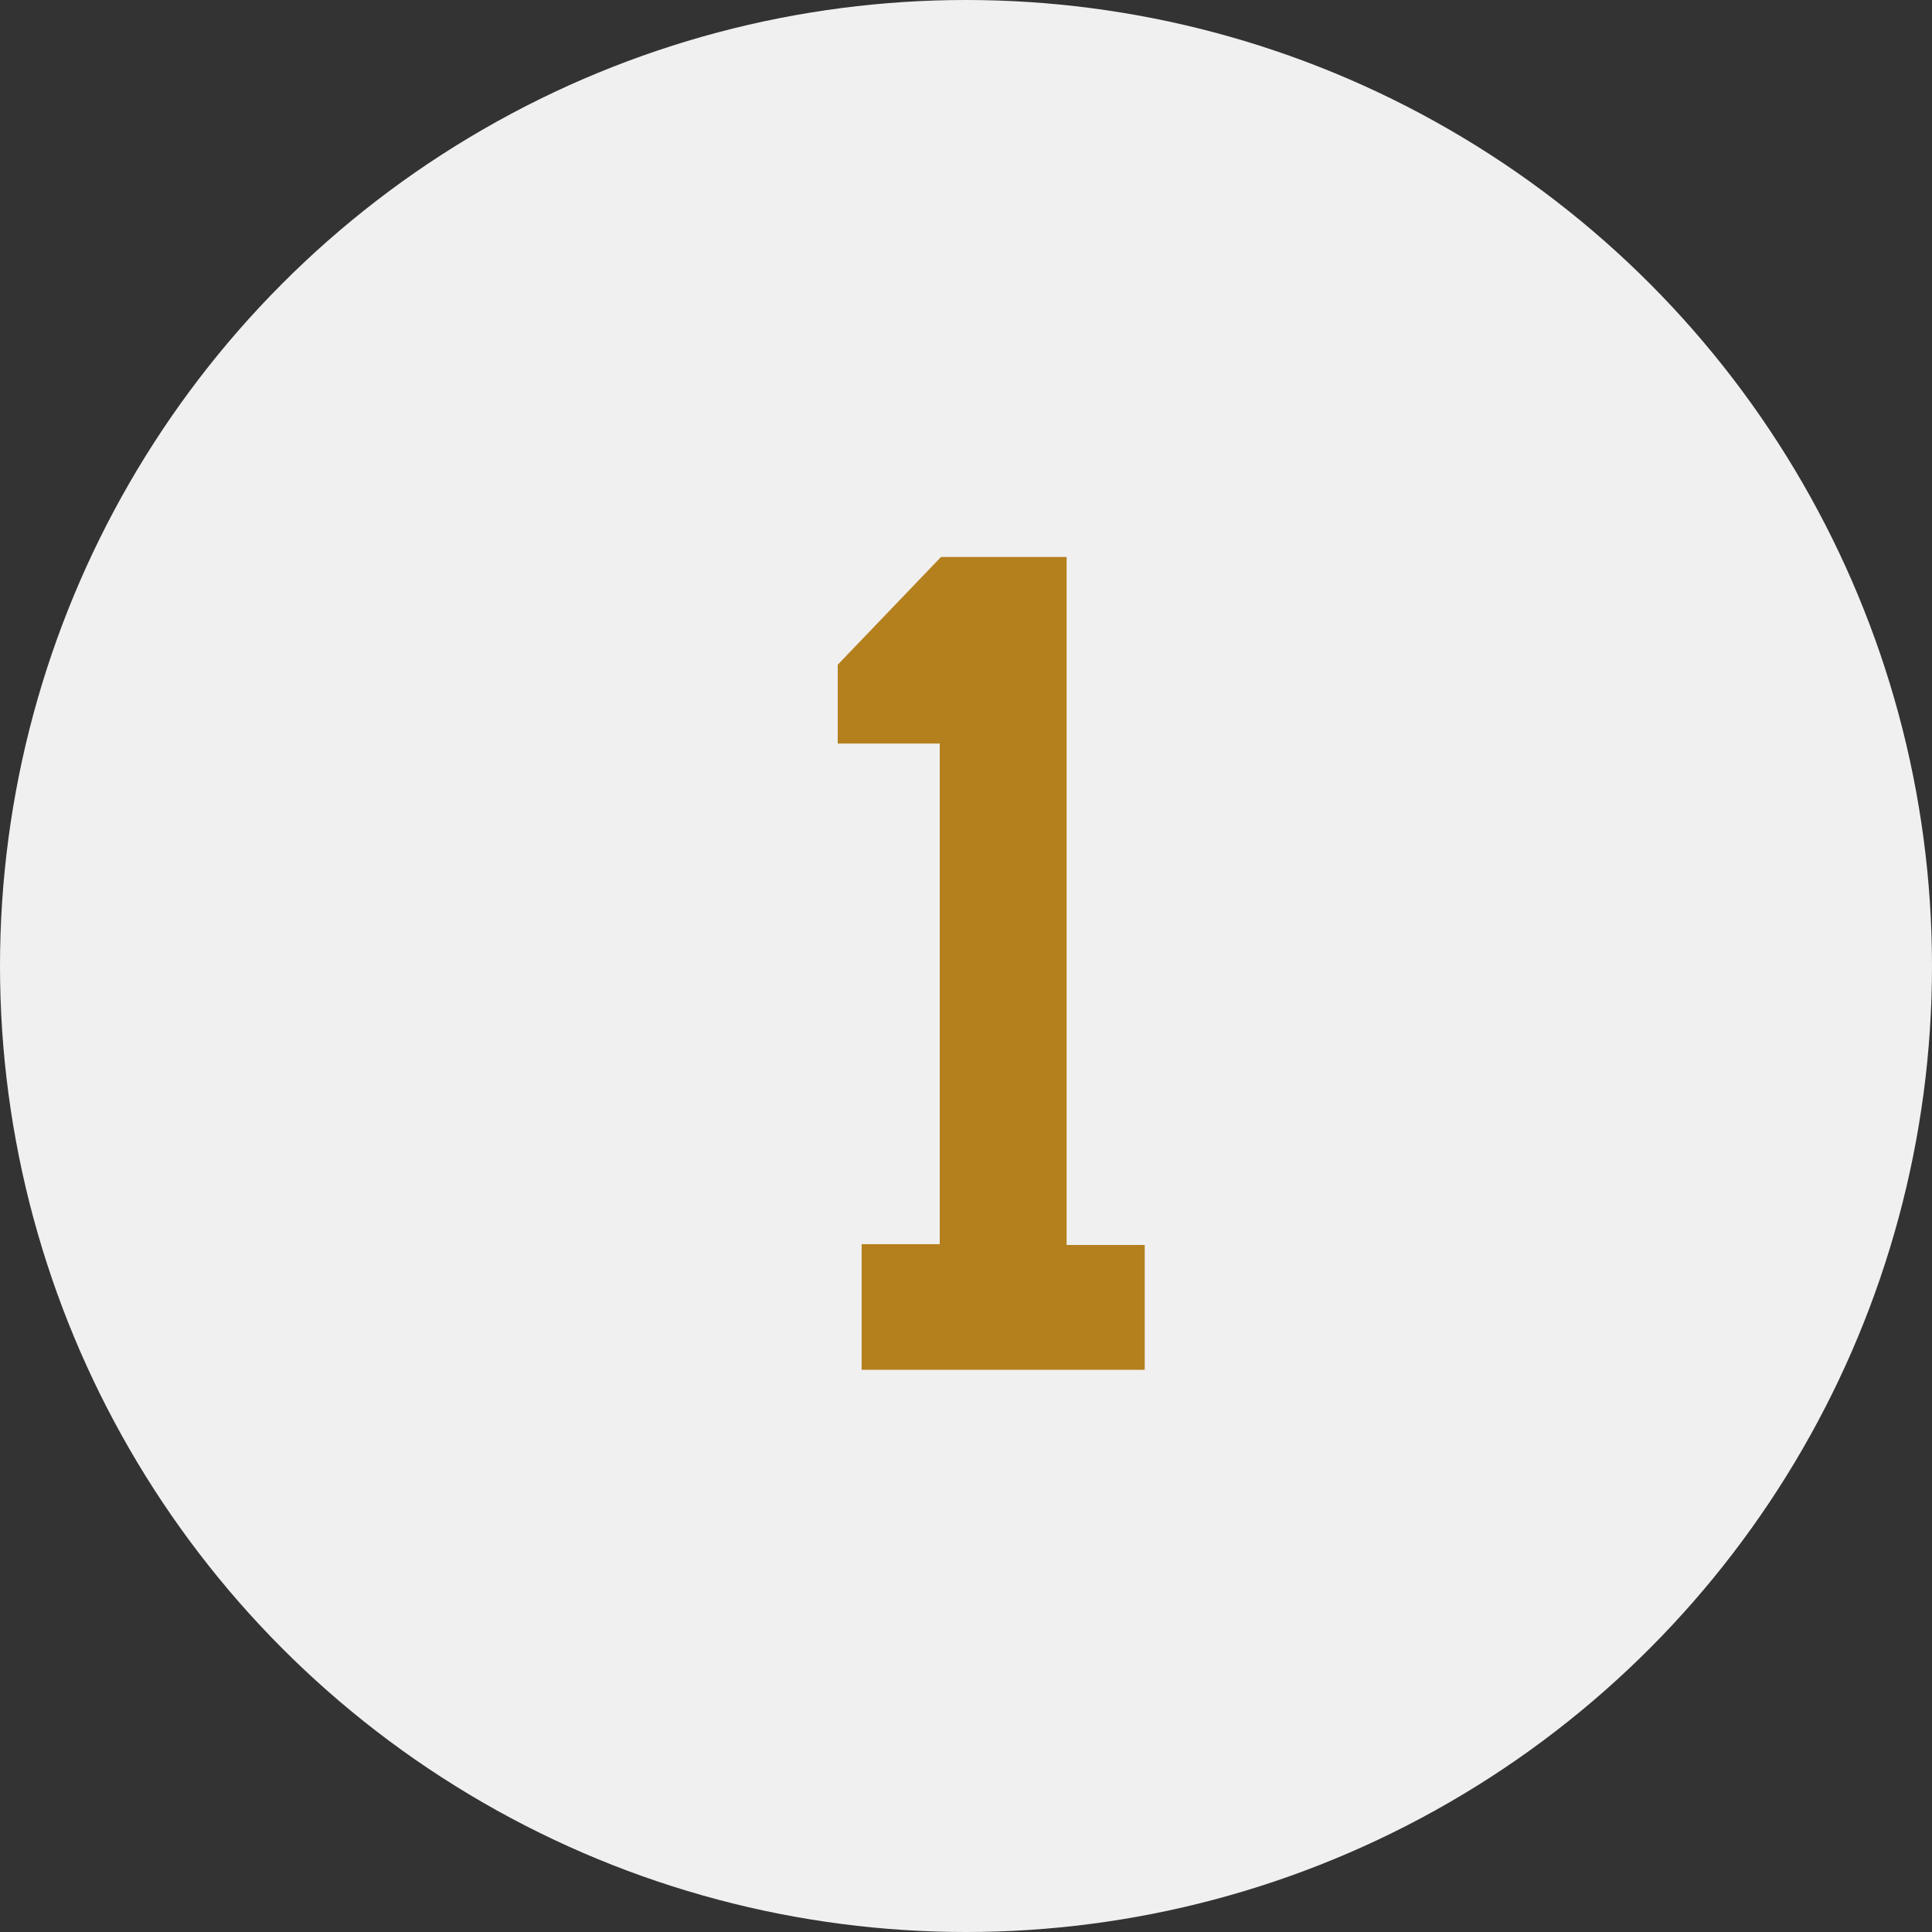
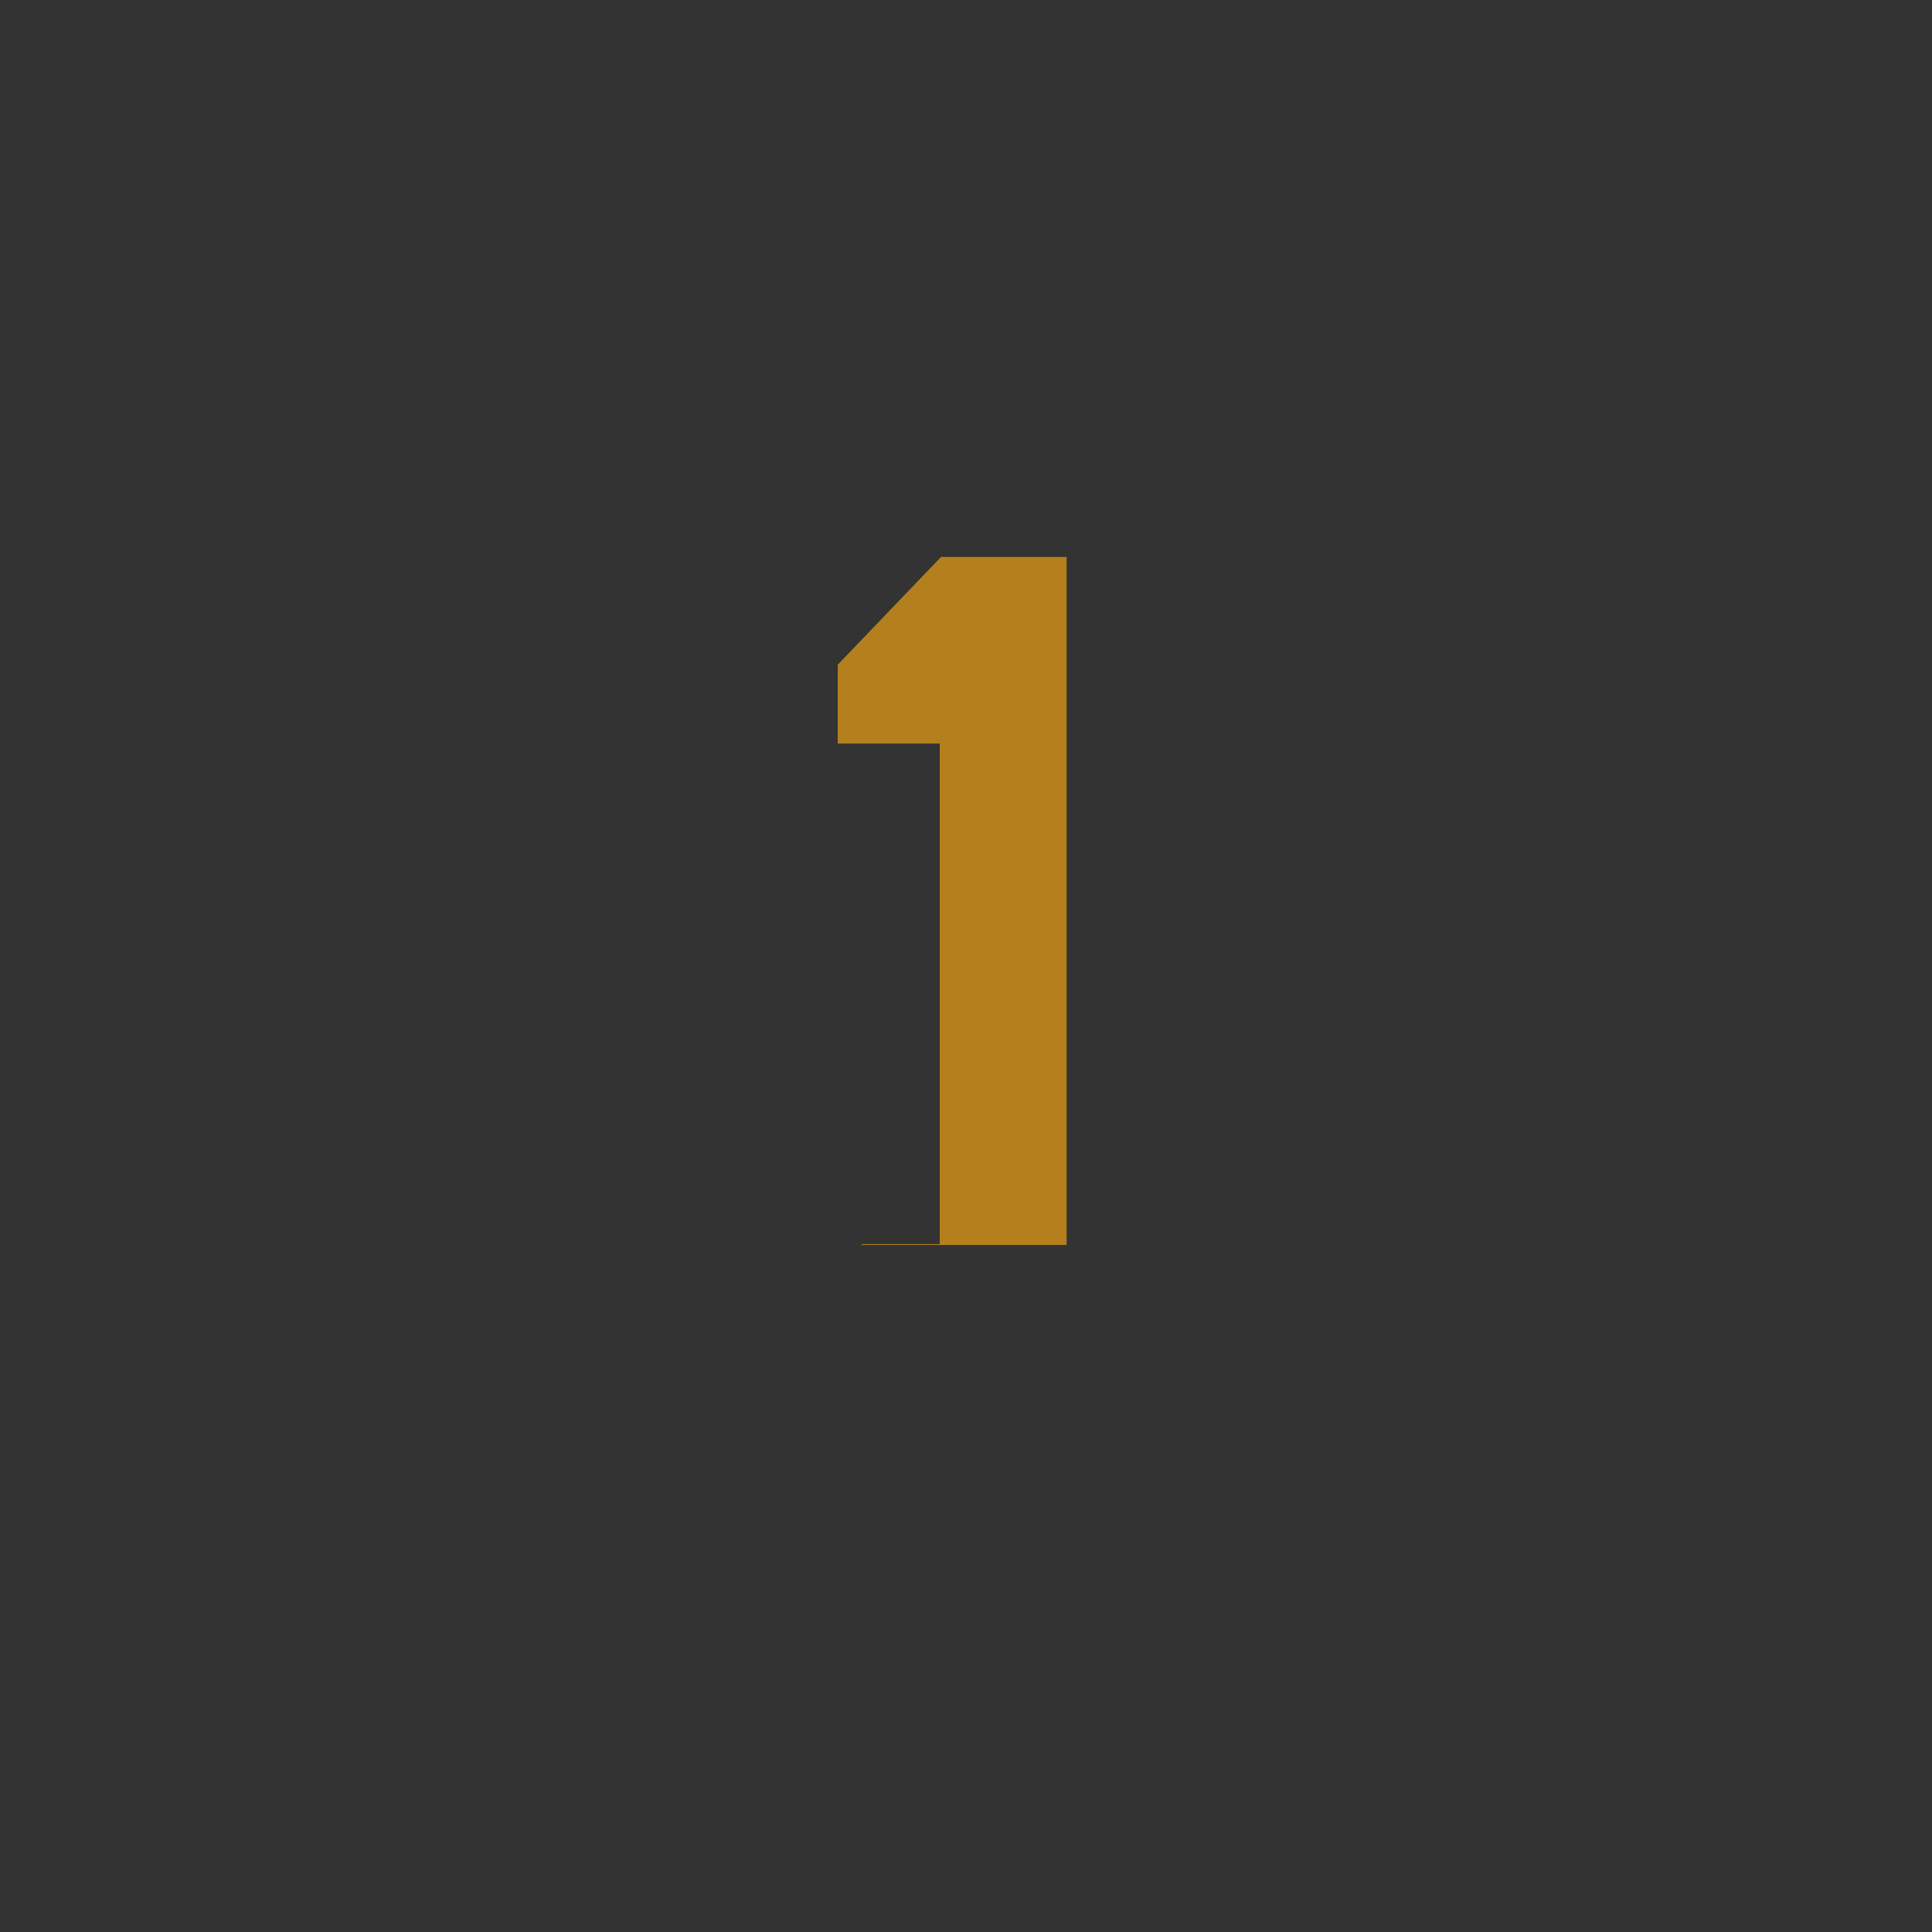
<svg xmlns="http://www.w3.org/2000/svg" width="222" height="222" viewBox="0 0 222 222">
  <rect x="0" y="0" width="222" height="222" fill="#333333" stroke="none" />
  <g id="_1" data-name="1" transform="translate(-1934 -197)">
-     <circle id="楕円形_5" data-name="楕円形 5" cx="111" cy="111" r="111" transform="translate(1934 197)" fill="#f0f0f0" />
-     <path id="パス_97" data-name="パス 97" d="M178.128,16.263h14.434V95.32h8.974v14.341H169.008V95.228h8.973V37.7h-11.72V28.643Z" transform="translate(1864 244.737)" fill="#b4801e" />
+     <path id="パス_97" data-name="パス 97" d="M178.128,16.263h14.434V95.32h8.974H169.008V95.228h8.973V37.7h-11.72V28.643Z" transform="translate(1864 244.737)" fill="#b4801e" />
  </g>
</svg>